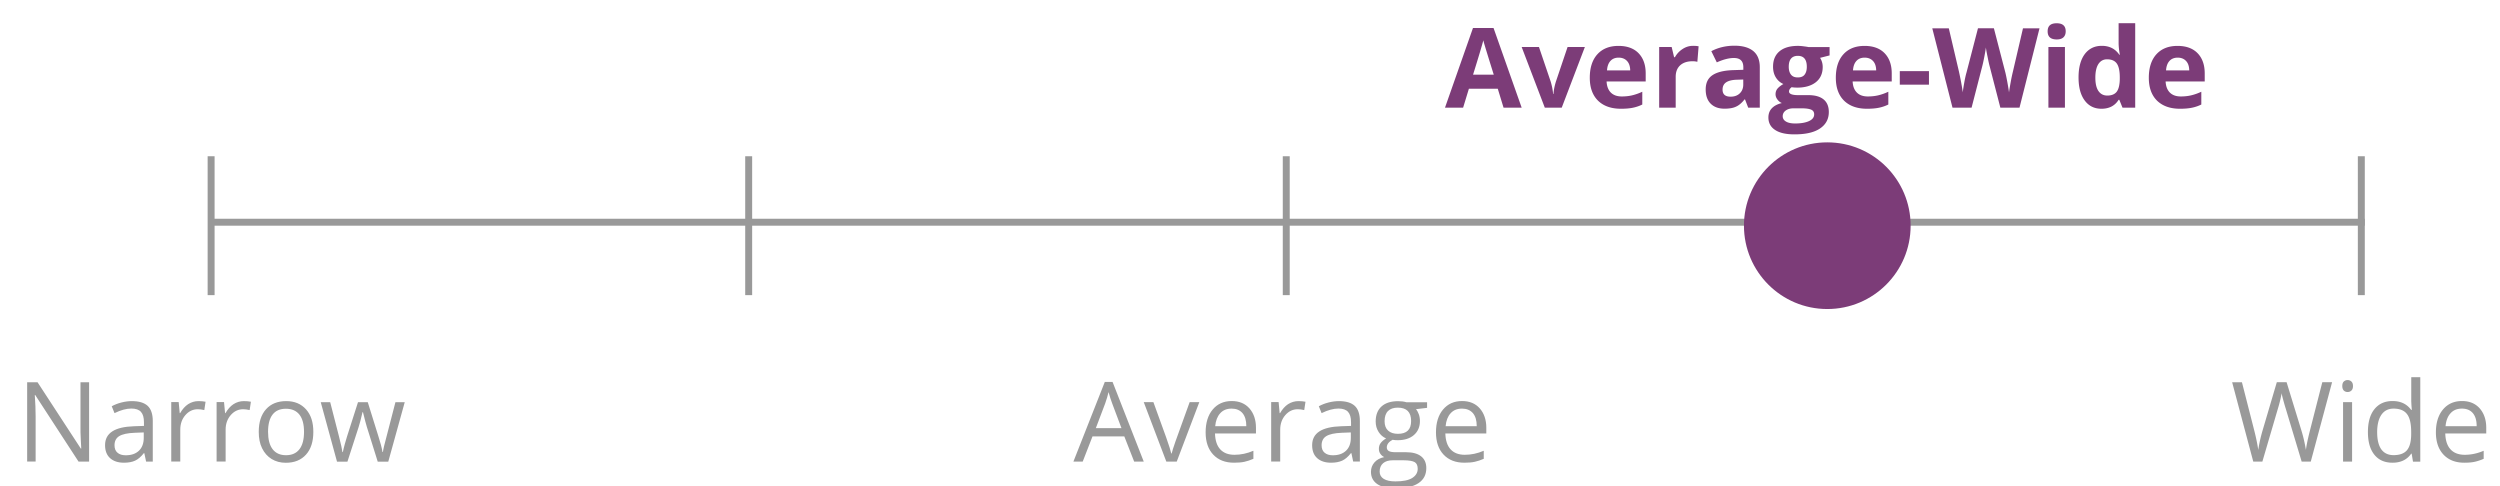
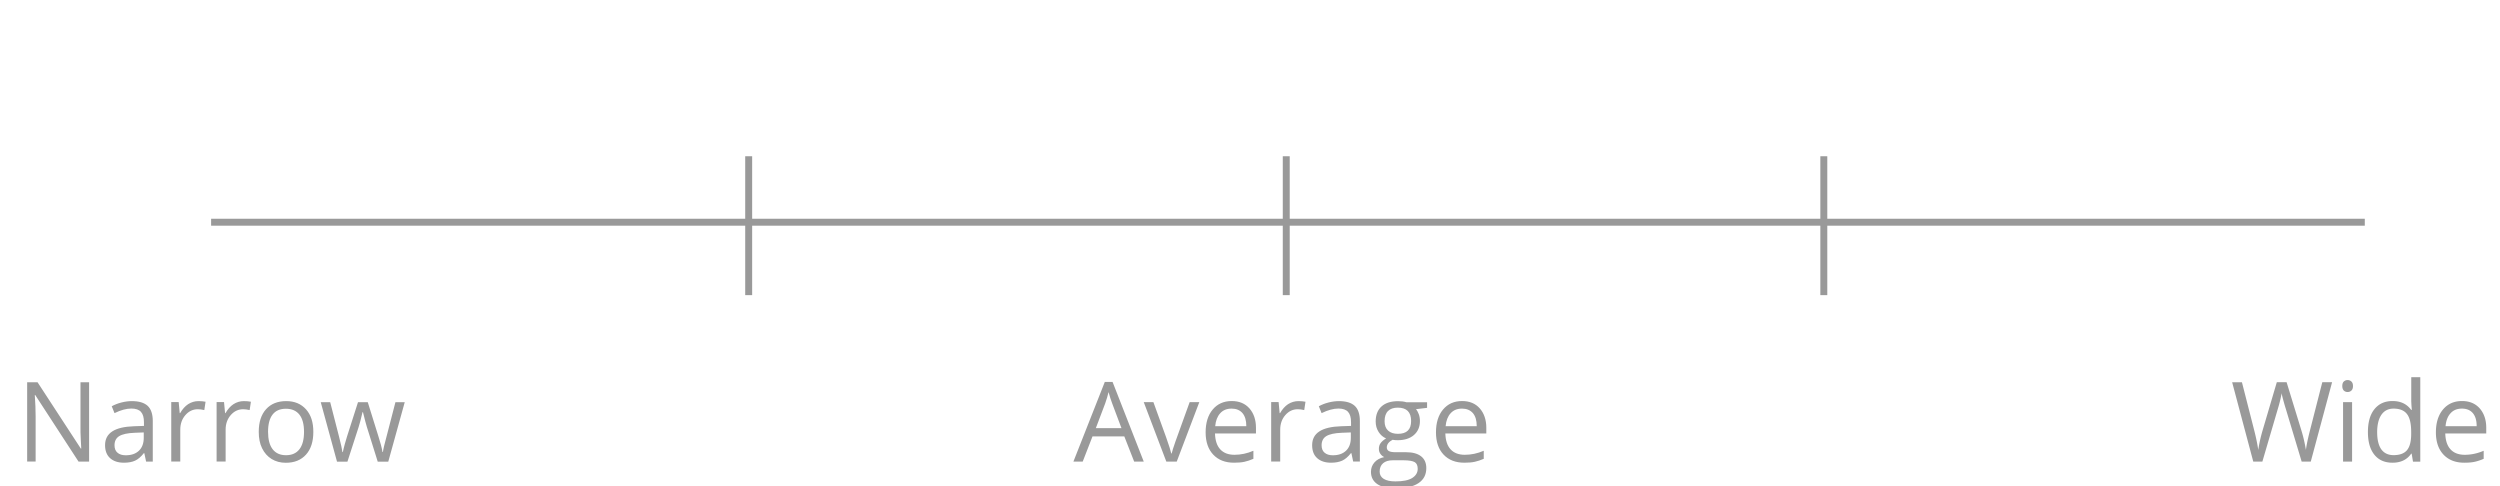
<svg xmlns="http://www.w3.org/2000/svg" xml:space="preserve" baseProfile="tiny" overflow="visible" version="1.2" viewBox="0 0 360 70">
  <g fill="#999">
    <path d="m163.32 66.47-1.42-3.63h-4.58l-1.41 3.63h-1.34L159.09 55h1.12l4.49 11.47h-1.38zm-1.83-4.82-1.33-3.54c-.17-.45-.35-1-.53-1.65-.11.5-.28 1.05-.49 1.65l-1.34 3.54h3.69zM167.95 66.47l-3.25-8.56h1.39l1.84 5.08c.42 1.19.66 1.96.73 2.31h.06c.06-.28.24-.85.54-1.71s.99-2.76 2.05-5.68h1.39l-3.25 8.56h-1.5zM177.71 66.63c-1.27 0-2.26-.38-3-1.16-.73-.77-1.1-1.84-1.1-3.21 0-1.38.34-2.48 1.02-3.29s1.59-1.22 2.74-1.22c1.07 0 1.92.35 2.55 1.06.62.71.94 1.64.94 2.79v.82h-5.9c.03 1.01.28 1.77.76 2.29s1.16.78 2.04.78c.92 0 1.83-.19 2.73-.58v1.16c-.46.2-.89.34-1.3.43-.41.09-.91.13-1.48.13zm-.36-7.79c-.69 0-1.24.22-1.64.67-.41.45-.65 1.07-.72 1.86h4.48c0-.82-.18-1.44-.55-1.88-.37-.43-.89-.65-1.57-.65zM186.97 57.76c.38 0 .72.03 1.02.09l-.18 1.2c-.35-.08-.67-.12-.94-.12-.69 0-1.29.28-1.78.84s-.74 1.26-.74 2.1v4.59h-1.3V57.9h1.07l.15 1.59h.06c.32-.56.7-.99 1.15-1.29.46-.29.96-.44 1.49-.44zM194.86 66.47l-.26-1.22h-.06c-.43.54-.85.9-1.28 1.09s-.95.29-1.59.29c-.85 0-1.51-.22-2-.66s-.72-1.06-.72-1.87c0-1.73 1.38-2.63 4.15-2.72l1.45-.05v-.53c0-.67-.14-1.17-.43-1.49s-.75-.48-1.39-.48c-.71 0-1.52.22-2.42.66l-.4-.99c.42-.23.88-.41 1.39-.54.5-.13 1.01-.2 1.51-.2 1.02 0 1.78.23 2.27.68s.74 1.18.74 2.18v5.84h-.96zm-2.93-.91c.81 0 1.44-.22 1.9-.66.46-.44.69-1.06.69-1.86v-.77l-1.3.05c-1.03.04-1.77.2-2.23.48-.46.28-.68.73-.68 1.32 0 .47.14.83.43 1.07.29.25.68.37 1.19.37zM205.5 57.91v.82l-1.59.19c.15.18.28.42.39.71.11.29.17.63.17 1 0 .84-.29 1.51-.86 2.01s-1.36.75-2.36.75c-.25 0-.5-.02-.72-.06-.55.29-.83.66-.83 1.1 0 .23.1.41.29.52.19.11.52.17.99.17h1.52c.93 0 1.64.2 2.14.59s.75.96.75 1.7c0 .95-.38 1.67-1.14 2.17-.76.5-1.87.75-3.33.75-1.12 0-1.98-.21-2.59-.62-.61-.42-.91-1.01-.91-1.77 0-.52.17-.97.5-1.35s.8-.64 1.41-.77c-.22-.1-.4-.25-.55-.46-.15-.21-.22-.45-.22-.73 0-.31.08-.59.25-.82s.43-.46.79-.68c-.44-.18-.8-.49-1.08-.93s-.42-.94-.42-1.5c0-.94.28-1.66.84-2.17s1.36-.76 2.39-.76c.45 0 .85.05 1.21.16h2.96zm-6.83 10c0 .46.2.81.59 1.05.39.24.95.36 1.68.36 1.09 0 1.89-.16 2.42-.49.52-.33.79-.77.79-1.32 0-.46-.14-.79-.43-.96s-.83-.27-1.62-.27h-1.55c-.59 0-1.05.14-1.38.42s-.5.69-.5 1.21zm.71-7.26c0 .6.17 1.05.51 1.36.34.31.81.46 1.41.46 1.27 0 1.9-.61 1.9-1.84 0-1.29-.64-1.93-1.92-1.93-.61 0-1.08.16-1.41.49s-.49.82-.49 1.46zM210.88 66.63c-1.27 0-2.26-.38-3-1.16-.73-.77-1.1-1.84-1.1-3.21 0-1.38.34-2.48 1.02-3.29s1.59-1.22 2.74-1.22c1.07 0 1.92.35 2.55 1.06.62.71.94 1.64.94 2.79v.82h-5.9c.03 1.01.28 1.77.76 2.29s1.16.78 2.04.78c.92 0 1.83-.19 2.73-.58v1.16c-.46.2-.89.34-1.3.43s-.9.13-1.48.13zm-.35-7.79c-.69 0-1.24.22-1.64.67-.41.45-.65 1.07-.72 1.86h4.48c0-.82-.18-1.44-.55-1.88-.38-.43-.9-.65-1.57-.65z" />
  </g>
  <g fill="#999">
    <path d="M332.75 66.47h-1.31l-2.3-7.65c-.11-.34-.23-.77-.37-1.28-.14-.52-.21-.83-.21-.93-.12.69-.3 1.44-.55 2.26l-2.23 7.6h-1.31l-3.04-11.42h1.41l1.8 7.05c.25.99.43 1.89.55 2.69.14-.95.35-1.88.62-2.8l2.05-6.95h1.41l2.15 7.01c.25.81.46 1.72.63 2.73.1-.74.29-1.64.56-2.7l1.8-7.04h1.41l-3.07 11.43zM337.29 55.59c0-.3.07-.51.22-.65a.77.77 0 0 1 .55-.21c.21 0 .39.07.54.21.15.14.23.36.23.65 0 .29-.08.51-.23.65-.15.14-.33.21-.54.21a.77.77 0 0 1-.55-.21c-.14-.14-.22-.36-.22-.65zm1.41 10.88h-1.3v-8.56h1.3v8.56zM347.28 65.33h-.07c-.6.87-1.5 1.3-2.69 1.3-1.12 0-1.99-.38-2.61-1.15-.62-.77-.93-1.85-.93-3.27 0-1.41.31-2.51.94-3.29s1.49-1.17 2.61-1.17c1.16 0 2.05.42 2.67 1.27h.1l-.05-.62-.03-.6v-3.48h1.3v12.16h-1.05l-.19-1.15zm-2.6.21c.88 0 1.53-.24 1.93-.72.4-.48.6-1.26.6-2.33v-.27c0-1.21-.2-2.08-.61-2.6-.4-.52-1.05-.78-1.93-.78-.76 0-1.34.3-1.75.89-.4.59-.61 1.43-.61 2.5 0 1.09.2 1.92.6 2.48.41.56 1 .83 1.77.83zM354.87 66.63c-1.27 0-2.26-.38-3-1.16-.73-.77-1.1-1.84-1.1-3.21 0-1.38.34-2.48 1.02-3.29s1.59-1.22 2.74-1.22c1.07 0 1.92.35 2.55 1.06.62.71.94 1.64.94 2.79v.82h-5.9c.03 1.01.28 1.77.76 2.29s1.16.78 2.04.78c.92 0 1.83-.19 2.73-.58v1.16c-.46.2-.89.34-1.3.43-.41.09-.9.13-1.48.13zm-.35-7.79c-.69 0-1.24.22-1.64.67-.41.45-.65 1.07-.72 1.86h4.48c0-.82-.18-1.44-.55-1.88-.37-.43-.89-.65-1.57-.65z" />
  </g>
  <g fill="#999">
    <path d="M12.83 66.47h-1.52l-6.24-9.59h-.06c.08 1.12.12 2.16.12 3.09v6.49H3.91V55.05h1.5l6.23 9.55h.06c-.01-.14-.03-.59-.07-1.36-.04-.76-.05-1.31-.04-1.64v-6.55h1.24v11.42zM21.04 66.47l-.26-1.22h-.06c-.43.54-.85.9-1.28 1.09-.42.19-.95.29-1.59.29-.85 0-1.51-.22-2-.66-.48-.44-.72-1.06-.72-1.87 0-1.73 1.38-2.63 4.15-2.72l1.45-.05v-.53c0-.67-.14-1.17-.43-1.49s-.75-.48-1.39-.48c-.71 0-1.52.22-2.42.66l-.4-.99c.42-.23.88-.41 1.39-.54.5-.13 1.01-.2 1.51-.2 1.02 0 1.78.23 2.27.68s.74 1.19.74 2.19v5.84h-.96zm-2.93-.91c.81 0 1.44-.22 1.9-.66.46-.44.69-1.06.69-1.86v-.77l-1.3.05c-1.03.04-1.77.2-2.23.48-.46.28-.68.73-.68 1.32 0 .47.14.83.43 1.07.28.25.68.37 1.19.37zM28.58 57.76c.38 0 .72.03 1.02.09l-.18 1.2c-.35-.08-.67-.12-.94-.12-.69 0-1.29.28-1.78.84s-.74 1.26-.74 2.1v4.59h-1.3V57.9h1.07l.15 1.59h.06c.32-.56.7-.99 1.15-1.29.46-.29.95-.44 1.49-.44zM35.11 57.76c.38 0 .72.03 1.02.09l-.18 1.2c-.35-.08-.67-.12-.94-.12-.69 0-1.29.28-1.78.84s-.74 1.26-.74 2.1v4.59h-1.3V57.9h1.07l.15 1.59h.06c.32-.56.7-.99 1.15-1.29.46-.29.95-.44 1.49-.44zM45.12 62.19c0 1.4-.35 2.49-1.05 3.27-.7.78-1.67 1.18-2.91 1.18-.77 0-1.45-.18-2.04-.54s-1.05-.88-1.38-1.55-.48-1.46-.48-2.36c0-1.4.35-2.48 1.05-3.26.7-.78 1.67-1.17 2.91-1.17 1.2 0 2.15.4 2.86 1.2s1.04 1.87 1.04 3.23zm-6.52 0c0 1.09.22 1.93.66 2.5.44.57 1.08.86 1.93.86s1.49-.29 1.93-.86.66-1.4.66-2.5c0-1.09-.22-1.92-.66-2.48-.44-.56-1.09-.85-1.95-.85-.85 0-1.49.28-1.92.84-.43.55-.65 1.38-.65 2.49zM54.39 66.47l-1.57-5.02c-.1-.31-.28-1-.55-2.09h-.07c-.21.91-.39 1.62-.55 2.11l-1.62 5.01h-1.5l-2.34-8.56h1.36c.55 2.15.97 3.79 1.26 4.91s.45 1.88.5 2.27h.06c.06-.3.15-.68.28-1.15.13-.47.24-.84.33-1.12l1.57-4.91h1.41l1.53 4.91c.29.9.49 1.65.59 2.26h.06c.02-.19.08-.48.17-.87s.63-2.49 1.63-6.3h1.34l-2.37 8.56h-1.52z" />
  </g>
-   <path fill="#999" d="M339.53 22.5h1v20h-1zM29.9 22.5h1v20h-1z" />
  <path fill="#999" d="M30.4 31.5h310.13v1H30.4z" />
  <path fill="#999" d="M262.13 22.5h1v20h-1zM107.31 22.5h1v20h-1zM184.72 22.5h1v20h-1z" />
  <g fill="#7C3C78">
-     <path d="m216.51 15.5-.83-2.72h-4.16l-.83 2.72h-2.61l4.03-11.47h2.96l4.05 11.47h-2.61zm-1.41-4.75c-.77-2.46-1.2-3.86-1.29-4.18-.1-.32-.17-.58-.21-.77-.17.67-.66 2.32-1.48 4.95h2.98zM222.45 15.5l-3.33-8.73h2.49l1.69 4.98c.19.63.3 1.23.35 1.79h.05c.03-.5.14-1.1.35-1.79l1.68-4.98h2.49l-3.33 8.73h-2.44zM233.42 15.66c-1.41 0-2.51-.39-3.3-1.16-.79-.78-1.19-1.88-1.19-3.3 0-1.46.37-2.59 1.1-3.39.73-.8 1.74-1.2 3.04-1.2 1.23 0 2.2.35 2.88 1.05s1.03 1.67 1.03 2.91v1.16h-5.63c.03.68.23 1.21.6 1.59.38.38.9.57 1.58.57.53 0 1.02-.05 1.49-.16s.96-.28 1.47-.52v1.84c-.42.21-.86.36-1.34.46-.47.1-1.04.15-1.73.15zm-.33-7.36c-.51 0-.9.16-1.19.48-.29.32-.45.77-.49 1.36h3.34c-.01-.59-.16-1.04-.46-1.36s-.7-.48-1.2-.48zM243.8 6.6c.32 0 .59.02.8.07l-.18 2.23a2.81 2.81 0 0 0-.7-.08c-.76 0-1.35.2-1.78.59-.42.39-.64.94-.64 1.64v4.45h-2.38V6.77h1.8l.35 1.47h.12c.27-.49.64-.88 1.1-1.18.47-.31.97-.46 1.51-.46zM251.74 15.5l-.46-1.19h-.06c-.4.51-.81.86-1.24 1.05-.42.2-.98.29-1.66.29-.84 0-1.5-.24-1.98-.72s-.72-1.16-.72-2.05c0-.93.32-1.61.97-2.05.65-.44 1.63-.68 2.93-.73l1.52-.05v-.37c0-.89-.45-1.33-1.36-1.33-.7 0-1.52.21-2.46.63l-.79-1.61c1-.53 2.12-.79 3.34-.79 1.17 0 2.07.26 2.7.77.62.51.94 1.29.94 2.33v5.82h-1.67zm-.71-4.05-.92.03c-.69.02-1.21.15-1.55.38-.34.23-.51.58-.51 1.05 0 .67.38 1.01 1.16 1.01.55 0 .99-.16 1.32-.48.33-.32.5-.74.5-1.27v-.72zM263.46 6.77v1.21l-1.37.35c.25.39.38.83.38 1.31 0 .94-.33 1.67-.98 2.19-.65.52-1.56.79-2.72.79l-.43-.02-.35-.04c-.25.19-.37.4-.37.62 0 .34.44.52 1.31.52h1.48c.96 0 1.69.21 2.19.62.5.41.75 1.02.75 1.81 0 1.02-.43 1.81-1.28 2.38s-2.07.84-3.67.84c-1.22 0-2.15-.21-2.79-.64-.64-.42-.96-1.02-.96-1.79 0-.53.16-.97.49-1.32s.81-.61 1.45-.76c-.25-.1-.46-.27-.64-.51s-.27-.49-.27-.75c0-.33.1-.61.29-.83.19-.22.47-.44.84-.65-.46-.2-.82-.52-1.09-.95-.27-.44-.4-.95-.4-1.55 0-.95.31-1.69.93-2.21.62-.52 1.5-.78 2.66-.78.24 0 .54.02.87.07.34.04.55.08.64.1h3.04zm-6.75 9.96c0 .33.16.59.47.77.31.19.76.28 1.32.28.85 0 1.52-.12 2.01-.35s.73-.55.73-.96c0-.33-.14-.55-.43-.68-.29-.12-.73-.19-1.33-.19h-1.23c-.44 0-.8.1-1.1.31-.29.21-.44.49-.44.82zm.87-7.11c0 .47.11.85.32 1.12.22.28.54.41.99.41.45 0 .78-.14.98-.41.21-.28.31-.65.31-1.12 0-1.05-.43-1.58-1.3-1.58-.86.01-1.3.53-1.3 1.58zM268.85 15.66c-1.41 0-2.51-.39-3.3-1.16-.79-.78-1.19-1.88-1.19-3.3 0-1.46.37-2.59 1.1-3.39.73-.8 1.74-1.2 3.04-1.2 1.23 0 2.2.35 2.88 1.05s1.03 1.67 1.03 2.91v1.16h-5.63c.03.68.23 1.21.6 1.59.38.38.9.57 1.58.57.53 0 1.02-.05 1.49-.16s.96-.28 1.47-.52v1.84c-.42.21-.86.36-1.34.46-.47.1-1.05.15-1.73.15zm-.34-7.36c-.51 0-.9.16-1.19.48-.29.32-.45.77-.49 1.36h3.34c-.01-.59-.16-1.04-.46-1.36s-.7-.48-1.2-.48zM273.57 12.19v-1.95h4.2v1.95h-4.2zM290.81 15.5h-2.76l-1.55-6c-.06-.21-.16-.65-.29-1.32-.14-.67-.22-1.12-.24-1.35-.03.28-.11.73-.23 1.36-.12.62-.22 1.07-.29 1.33l-1.54 5.98h-2.75l-2.91-11.42h2.38l1.46 6.23c.25 1.15.44 2.15.55 2.99.03-.3.1-.76.21-1.38.11-.62.22-1.11.32-1.45l1.66-6.4h2.29l1.66 6.4c.07.29.16.72.27 1.31.11.59.19 1.09.25 1.52.05-.41.14-.91.25-1.52.11-.61.22-1.1.31-1.47l1.45-6.23h2.38l-2.88 11.42zM294.86 4.51c0-.78.43-1.16 1.3-1.16s1.3.39 1.3 1.16c0 .37-.11.66-.32.86-.22.21-.54.31-.97.31-.88 0-1.31-.39-1.31-1.17zm2.49 10.99h-2.38V6.77h2.38v8.73zM302.61 15.66c-1.03 0-1.83-.4-2.42-1.2s-.88-1.9-.88-3.31c0-1.43.3-2.55.89-3.35.6-.8 1.42-1.2 2.46-1.2 1.1 0 1.94.43 2.52 1.28h.08c-.12-.65-.18-1.23-.18-1.74v-2.8h2.39V15.5h-1.83l-.46-1.13h-.1c-.53.86-1.36 1.29-2.47 1.29zm.84-1.9c.61 0 1.06-.18 1.34-.53.28-.35.44-.96.46-1.8v-.26c0-.94-.14-1.61-.43-2.02s-.76-.61-1.41-.61c-.53 0-.94.23-1.24.68-.29.45-.44 1.11-.44 1.96s.15 1.5.45 1.93.72.65 1.27.65zM313.92 15.66c-1.41 0-2.5-.39-3.3-1.16-.79-.78-1.19-1.88-1.19-3.3 0-1.46.37-2.59 1.1-3.39.73-.8 1.74-1.2 3.04-1.2 1.23 0 2.2.35 2.88 1.05s1.03 1.67 1.03 2.91v1.16h-5.63c.03.68.23 1.21.6 1.59.38.38.9.57 1.58.57.53 0 1.02-.05 1.49-.16s.96-.28 1.47-.52v1.84c-.42.21-.86.36-1.34.46s-1.04.15-1.73.15zm-.33-7.36c-.5 0-.9.16-1.19.48s-.45.77-.49 1.36h3.34c-.01-.59-.16-1.04-.46-1.36s-.7-.48-1.2-.48z" />
-   </g>
-   <circle cx="263.13" cy="32.5" r="12" fill="#7C3C78" />
+     </g>
</svg>